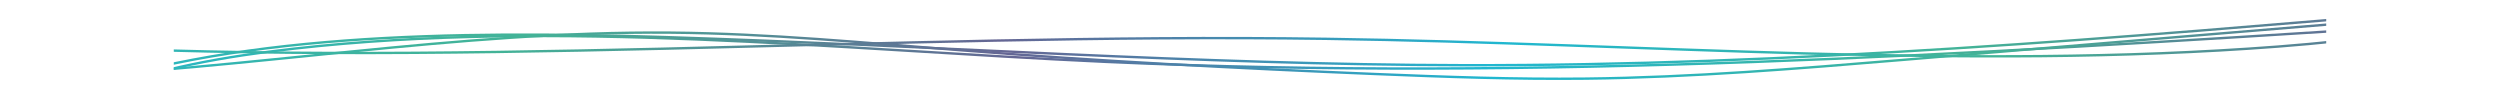
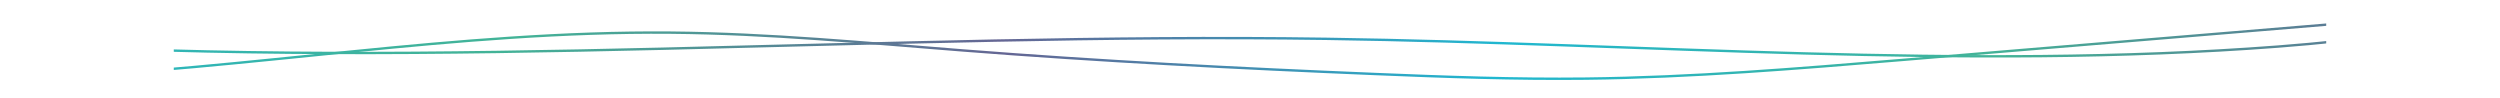
<svg xmlns="http://www.w3.org/2000/svg" xmlns:xlink="http://www.w3.org/1999/xlink" viewBox="0 0 1485.53 58.2">
  <defs>
    <style>.cls-1,.cls-3,.cls-4,.cls-5,.cls-6{fill:none;}.cls-2{clip-path:url(#clip-path);}.cls-3,.cls-4,.cls-5,.cls-6{stroke-linecap:round;stroke-linejoin:round;stroke-width:1.42px;}.cls-3{stroke:url(#Gradiente_sem_nome_35);}.cls-4{stroke:url(#Gradiente_sem_nome_35-2);}.cls-5{stroke:url(#Gradiente_sem_nome_35-3);}.cls-6{stroke:url(#Gradiente_sem_nome_35-4);}</style>
    <clipPath id="clip-path" transform="translate(103.26 -1.72)">
      <rect class="cls-1" width="1279" height="140" />
    </clipPath>
    <linearGradient id="Gradiente_sem_nome_35" x1="-43.93" y1="36.73" x2="1322.93" y2="36.73" gradientUnits="userSpaceOnUse">
      <stop offset="0" stop-color="#20b7d0" />
      <stop offset="0.01" stop-color="#24b7ca" />
      <stop offset="0.09" stop-color="#35b5ae" />
      <stop offset="0.15" stop-color="#3fb39d" />
      <stop offset="0.2" stop-color="#43b397" />
      <stop offset="0.4" stop-color="#656694" />
      <stop offset="0.6" stop-color="#20b7d0" />
      <stop offset="0.8" stop-color="#43b397" />
      <stop offset="1" stop-color="#656694" />
    </linearGradient>
    <linearGradient id="Gradiente_sem_nome_35-2" x1="-70.11" y1="33.52" x2="1349.11" y2="33.52" xlink:href="#Gradiente_sem_nome_35" />
    <linearGradient id="Gradiente_sem_nome_35-3" x1="-83.22" y1="29.02" x2="1362.22" y2="29.02" xlink:href="#Gradiente_sem_nome_35" />
    <linearGradient id="Gradiente_sem_nome_35-4" x1="-103.26" y1="18.81" x2="1382.26" y2="18.81" xlink:href="#Gradiente_sem_nome_35" />
  </defs>
  <g id="Layer_2" data-name="Layer 2">
    <g id="Layer_1-2" data-name="Layer 1">
      <g class="cls-2">
-         <path class="cls-3" d="M-43.22,55.68C-10.57,42.51,30.33,35.24,71.49,30.62c157.57-17.68,321.16.54,482.09,7.86,256.06,11.67,513.6-4.53,768.64-20.7" transform="translate(103.26 -1.72)" />
-         <path class="cls-4" d="M-69.4,59.21C30.15,21.47,166.67,19.78,292.11,23.75c158.2,5,315.71,16.41,474.24,16.71,195.54.37,389.4-16.16,582.05-32.64l-33.13,7.48" transform="translate(103.26 -1.72)" />
        <path class="cls-5" d="M1361.51,9.51,1026.94,37.35c-62.25,5.18-124.77,10.37-187.89,11.09-41.67.47-83.33-1-124.87-2.73-82-3.38-163.84-7.65-245.08-14-57.71-4.51-115.38-10.1-173.81-10.6C167.85,20,44.55,43-82.51,48l20-9.47" transform="translate(103.26 -1.72)" />
        <path class="cls-6" d="M-102.56,27.32C158.17,43.43,422.24,21,684.91,24.79c188.85,2.69,378.87,18.86,565.56,4.6,47.65-3.64,97.41-10,131.09-27l-48.93,13.2" transform="translate(103.26 -1.72)" />
      </g>
    </g>
  </g>
</svg>